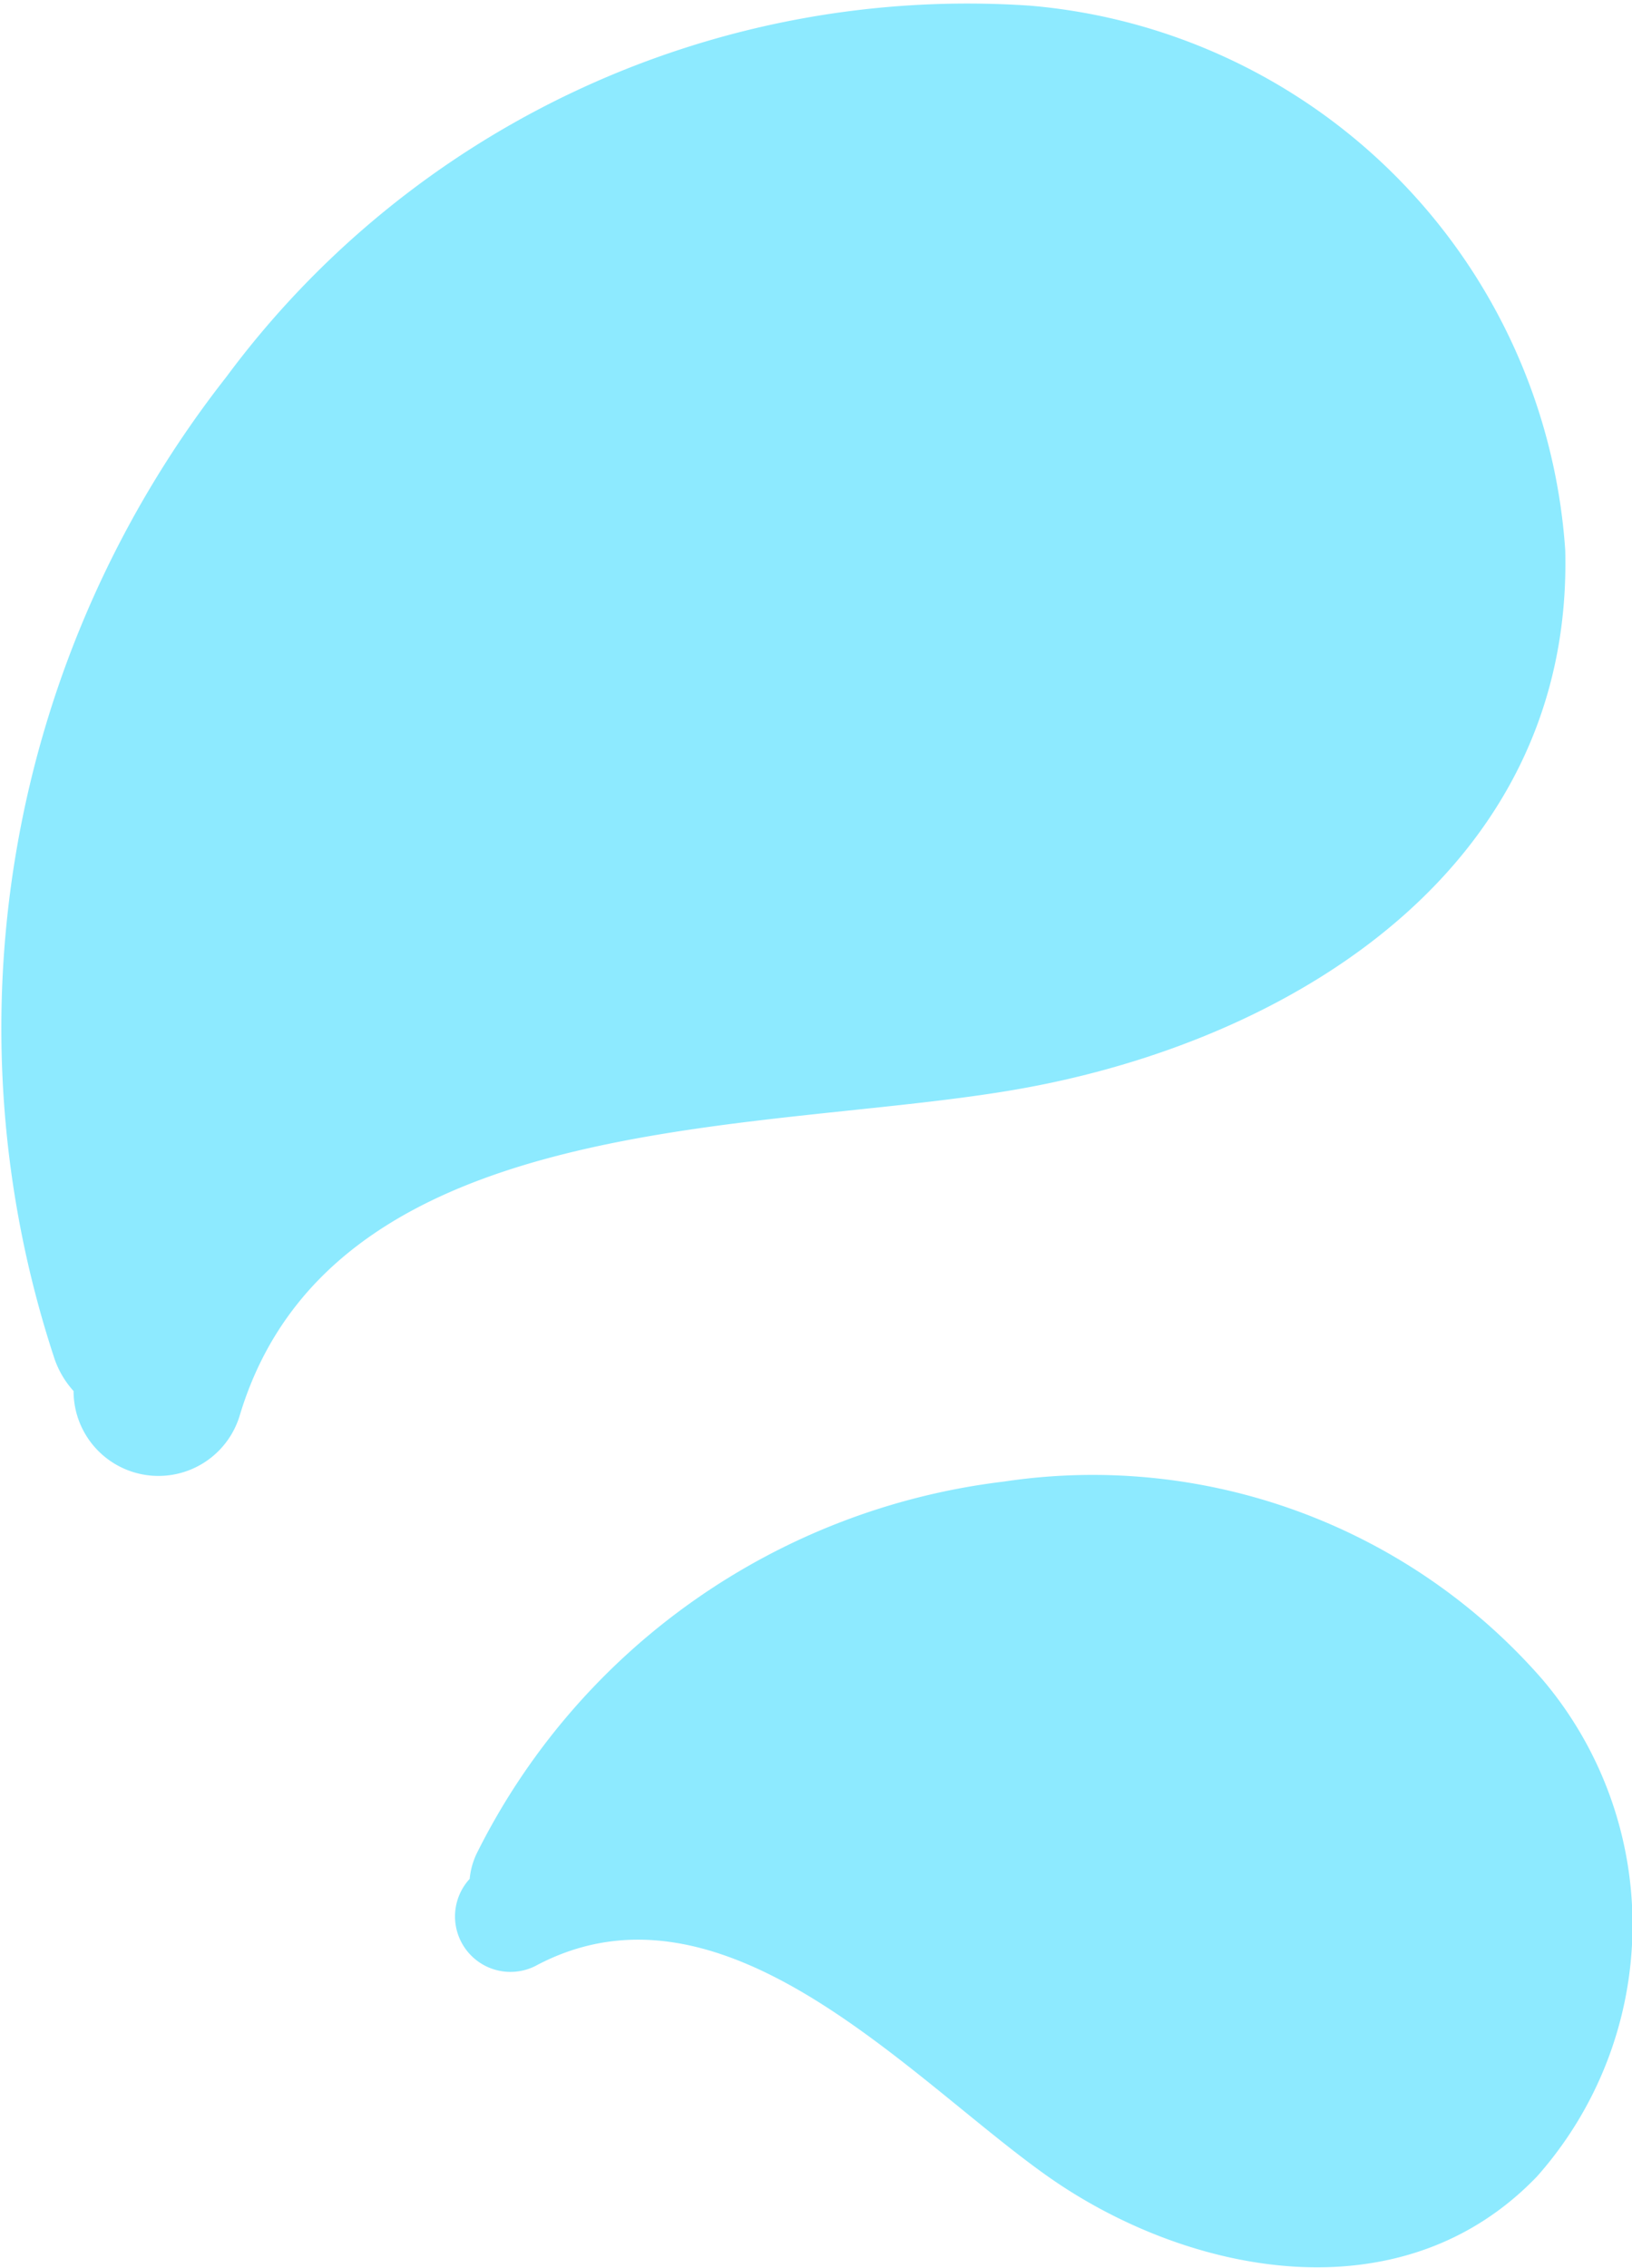
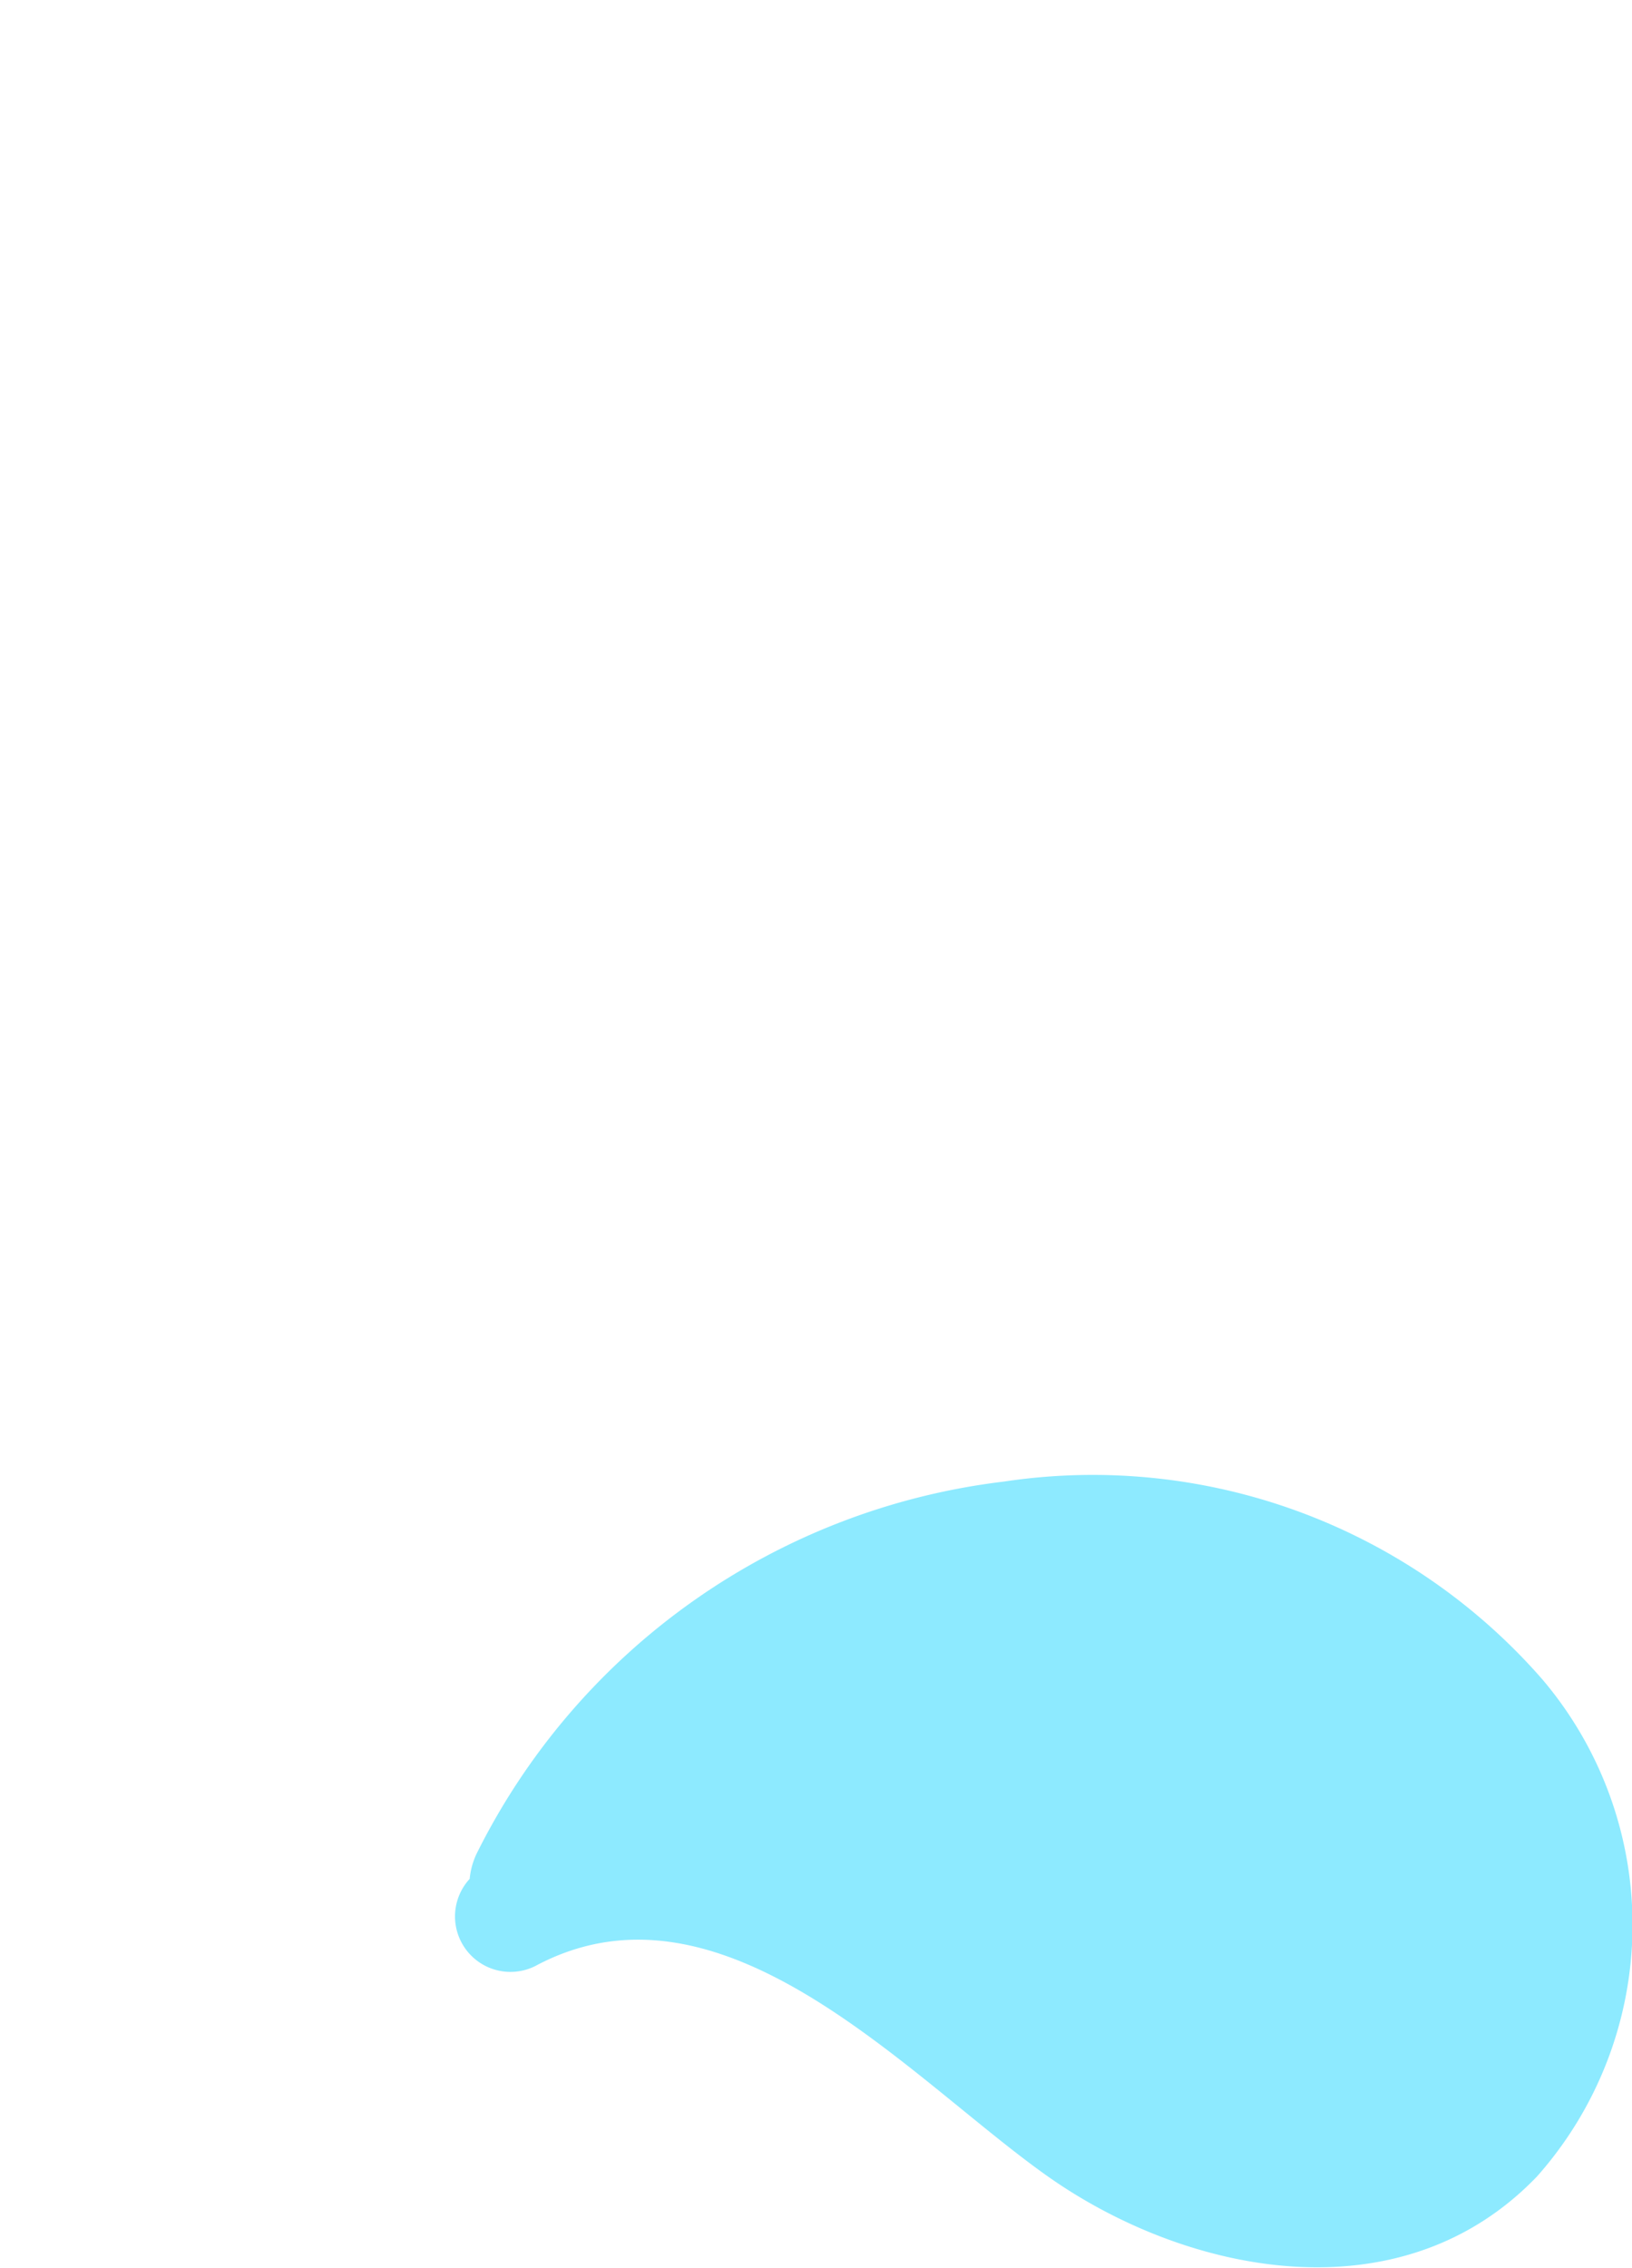
<svg xmlns="http://www.w3.org/2000/svg" viewBox="0 0 14.42 20.04">
  <defs>
    <style>.cls-1{fill:#8deaff;}</style>
  </defs>
  <g id="レイヤー_2" data-name="レイヤー 2">
    <g id="デザイン">
-       <path class="cls-1" d="M9.1.05A8.15,8.15,0,0,0,2,3.33,9.32,9.32,0,0,0,.48,12a.82.82,0,0,0,.17.29.75.75,0,0,0,1.47.21c.84-2.78,4.76-2.47,7-2.9,2.41-.46,4.78-2,4.71-4.74A5.18,5.18,0,0,0,9.1.05Z" />
-       <path class="cls-1" d="M13.63,14.84a5.27,5.27,0,0,0-4.76-1.75,6,6,0,0,0-4.66,3.29.66.66,0,0,0-.06.22.49.49,0,0,0,.58.77c1.66-.89,3.31,1,4.53,1.86s3.11,1.26,4.32,0A3.35,3.35,0,0,0,13.63,14.84Z" />
+       <path class="cls-1" d="M13.63,14.84a5.27,5.27,0,0,0-4.76-1.75,6,6,0,0,0-4.66,3.29.66.66,0,0,0-.06.22.49.49,0,0,0,.58.77c1.66-.89,3.31,1,4.53,1.86s3.11,1.26,4.32,0A3.35,3.35,0,0,0,13.63,14.84" />
    </g>
  </g>
</svg>